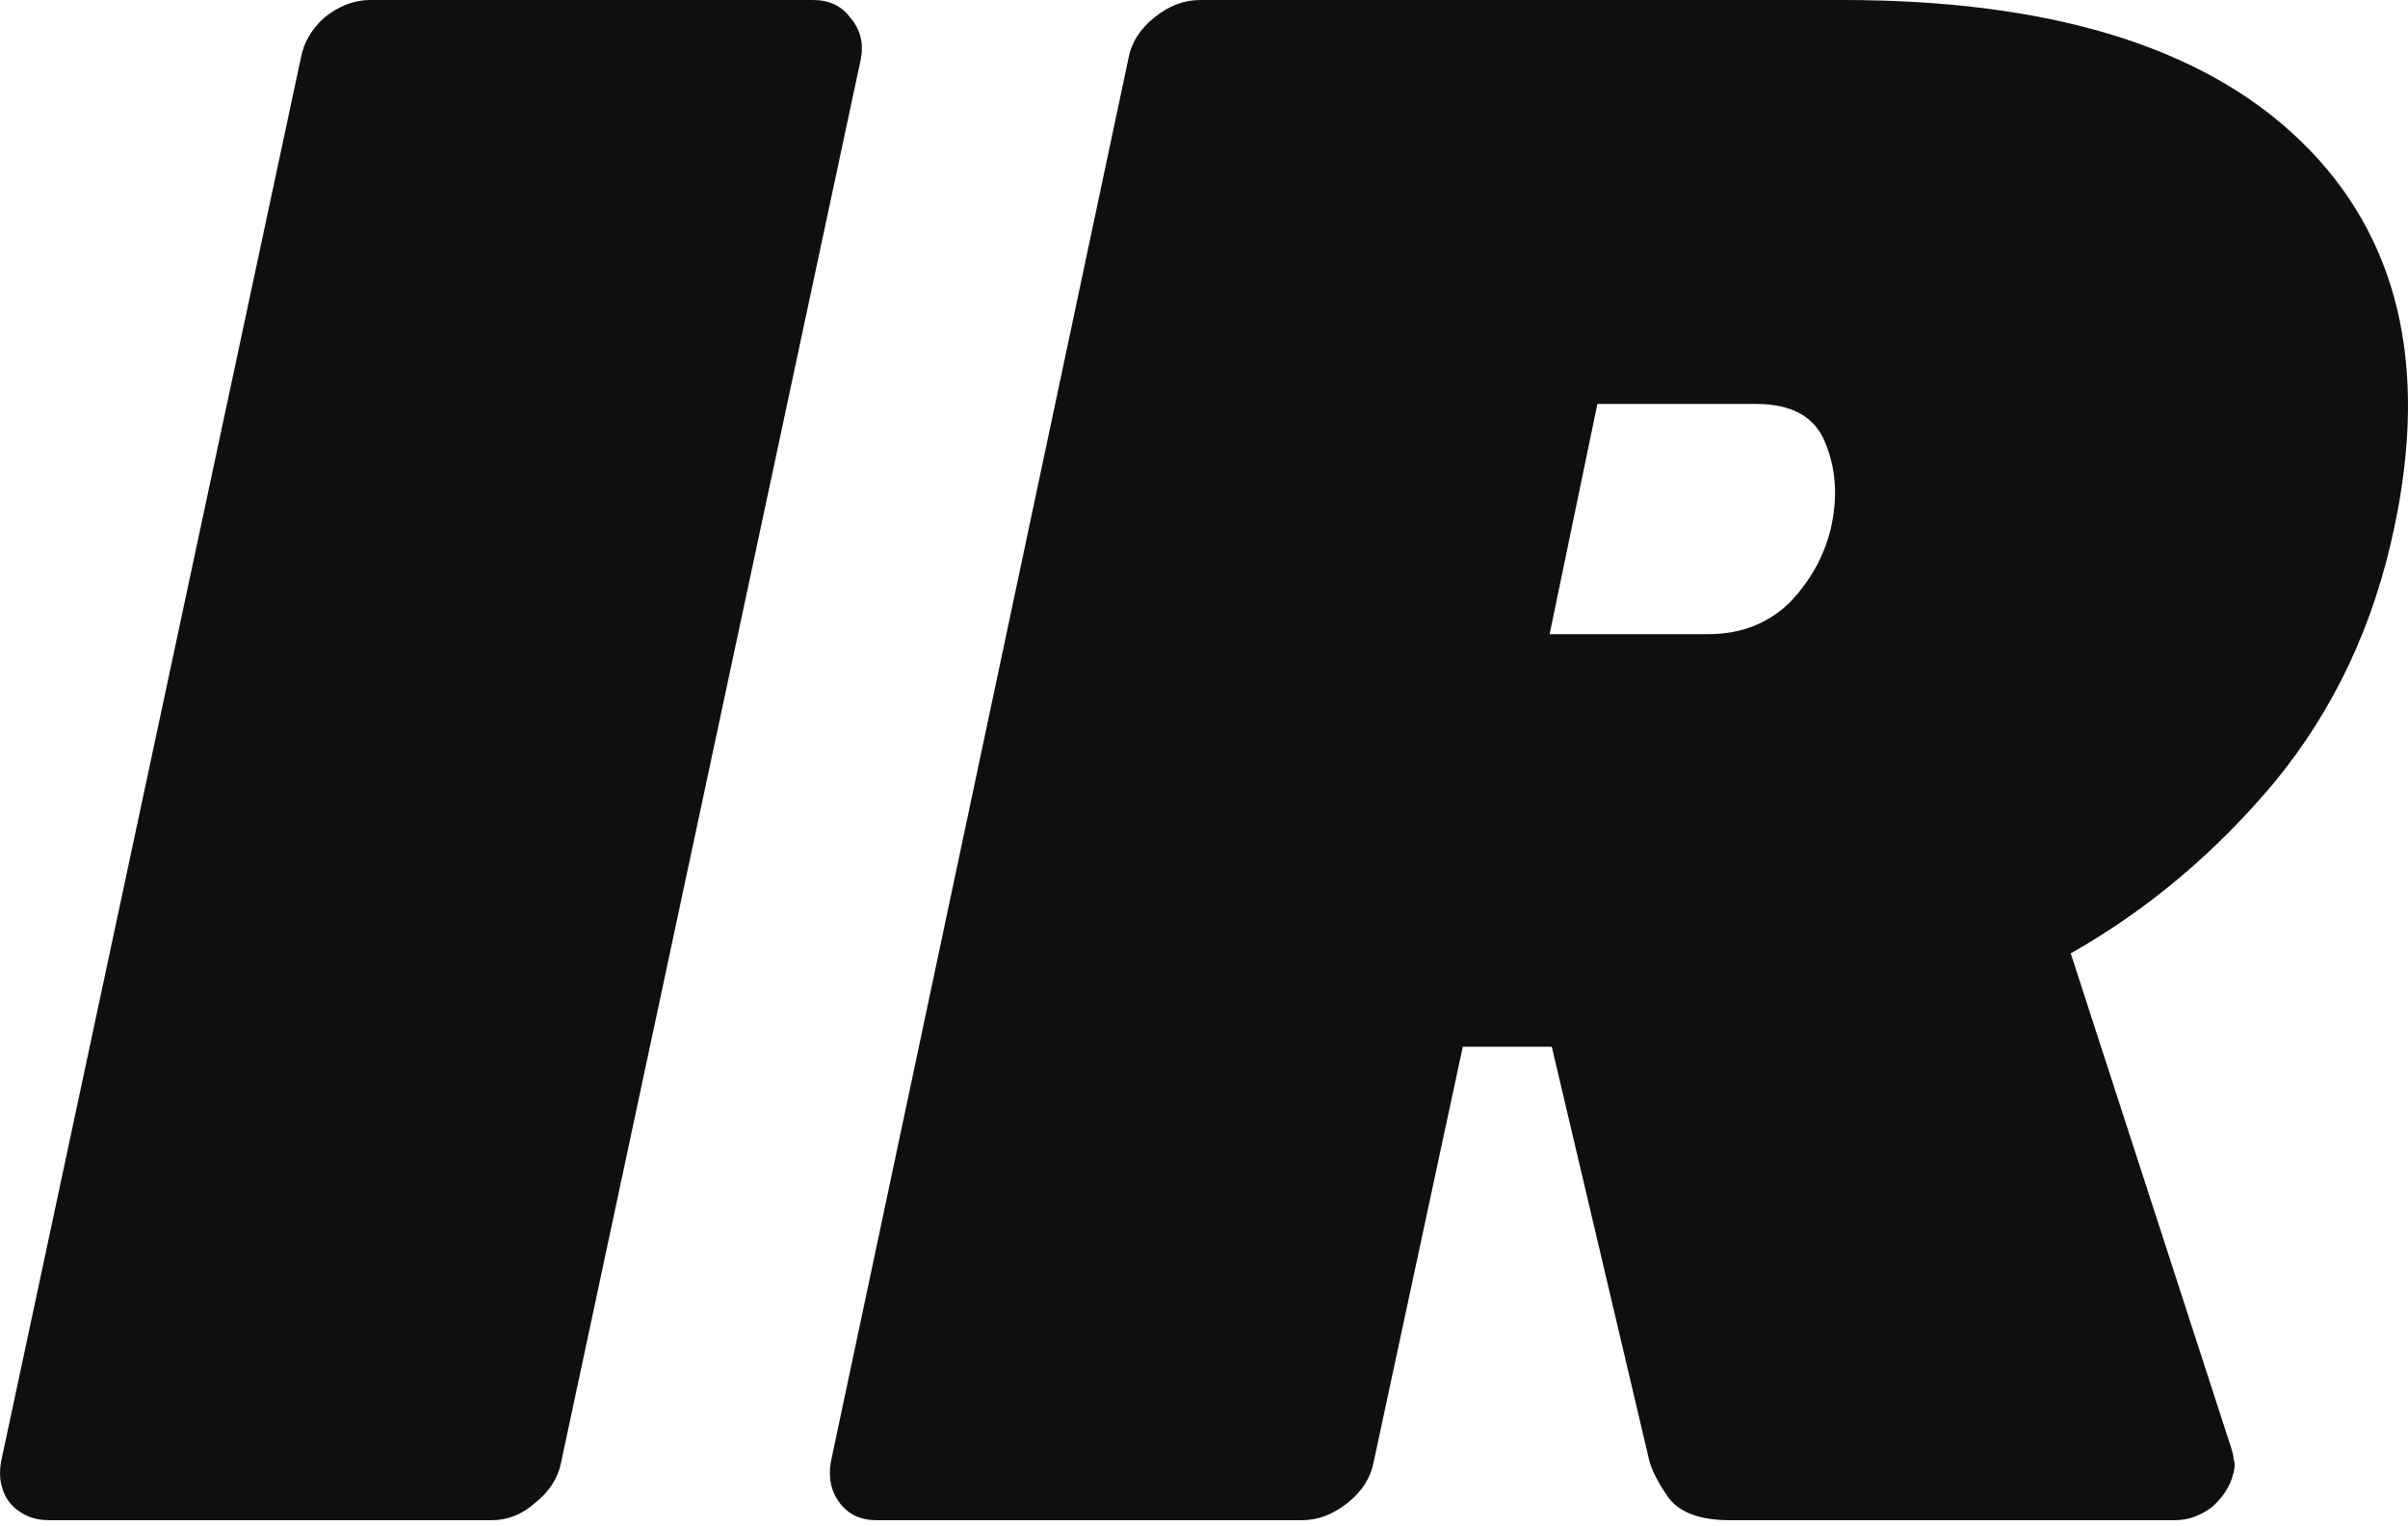
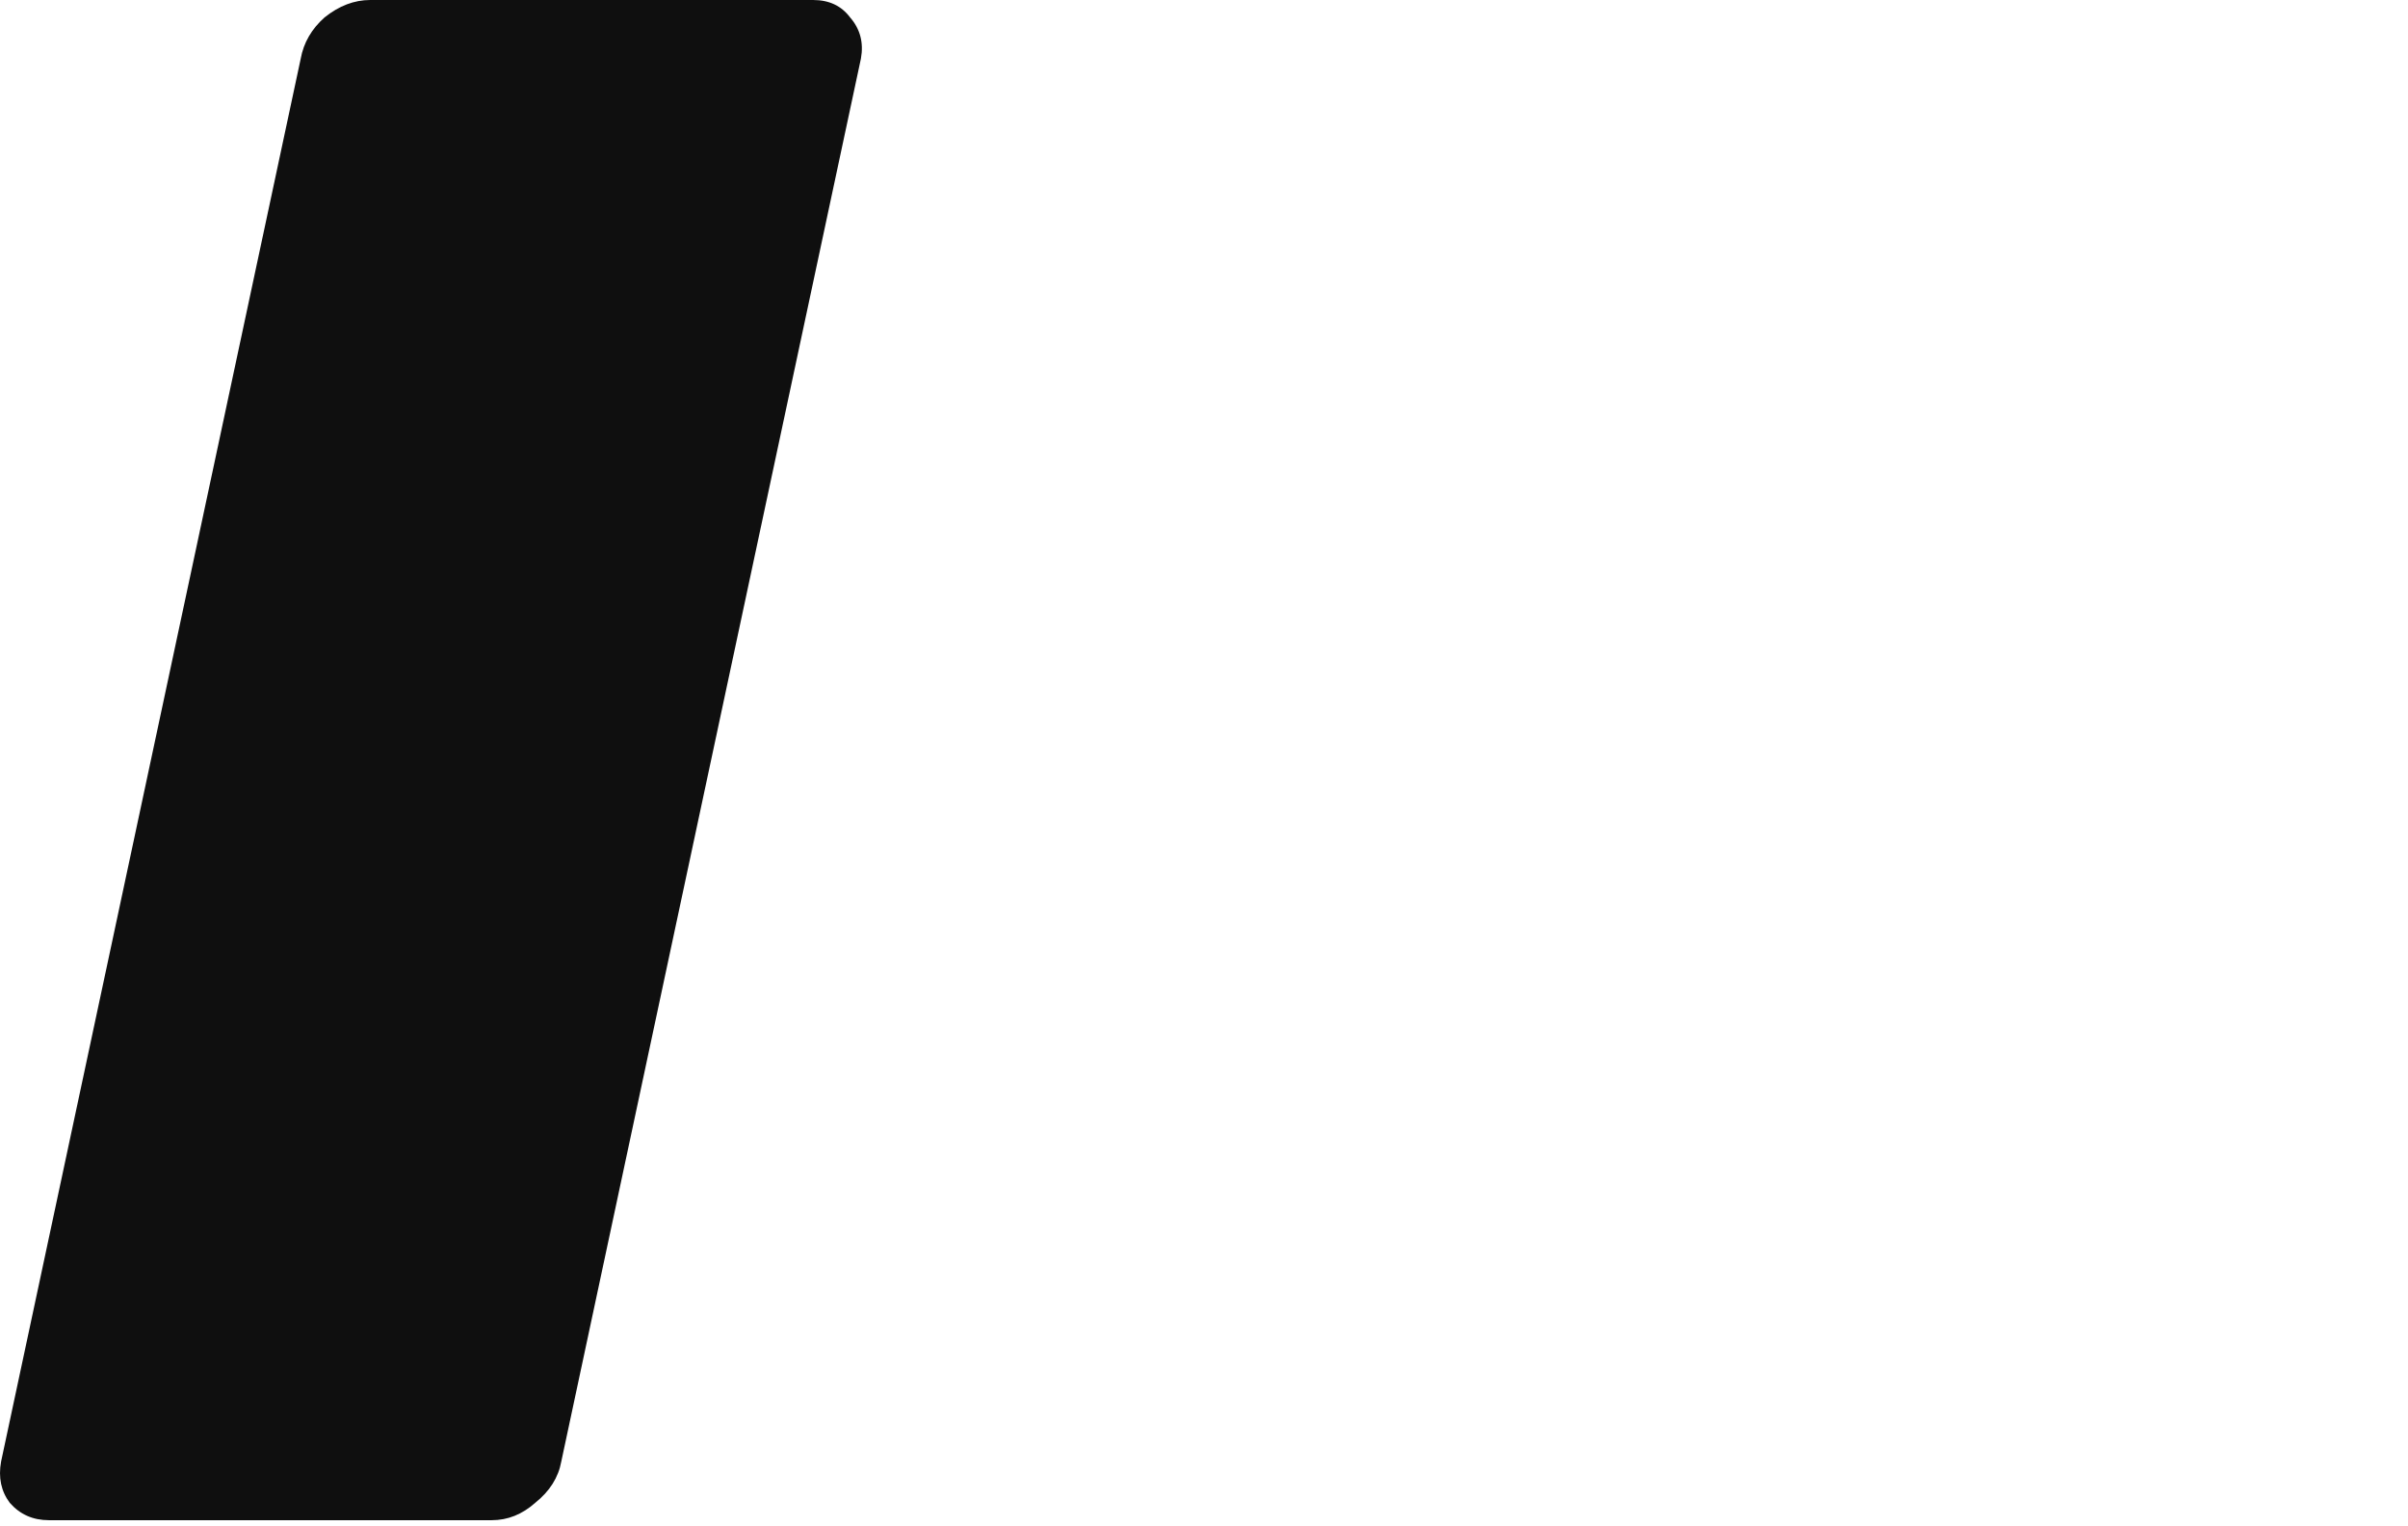
<svg xmlns="http://www.w3.org/2000/svg" width="232" height="147" viewBox="0 0 232 147" fill="none">
-   <path d="M84.449 146.436C82.915 146.436 81.73 145.878 80.893 144.762C80.056 143.647 79.777 142.322 80.056 140.788L108.716 5.648C108.995 4.114 109.831 2.789 111.226 1.674C112.621 0.558 114.085 0 115.619 0H177.541C197.623 0 212.337 4.533 221.681 13.598C231.025 22.663 234.023 35.075 230.676 50.834C228.723 60.178 224.888 68.337 219.17 75.31C213.452 82.144 206.897 87.652 199.506 91.836L214.986 139.533C215.126 139.951 215.196 140.3 215.196 140.579C215.335 140.857 215.335 141.276 215.196 141.834C214.917 143.089 214.219 144.205 213.104 145.181C211.988 146.018 210.802 146.436 209.547 146.436H166.662C163.873 146.436 161.921 145.739 160.805 144.344C159.829 142.949 159.201 141.764 158.922 140.788L149.509 100.832H140.932L132.355 140.788C132.076 142.322 131.239 143.647 129.844 144.762C128.45 145.878 126.985 146.436 125.451 146.436H84.449ZM149.299 61.085H164.57C167.778 61.085 170.428 60.039 172.52 57.947C174.612 55.715 175.937 53.205 176.495 50.416C177.052 47.627 176.843 45.047 175.867 42.676C174.891 40.165 172.659 38.91 169.173 38.91H153.902L149.299 61.085Z" fill="#0F0F0F" />
  <path d="M4.707 146.436C3.173 146.436 1.918 145.878 0.941 144.762C0.105 143.647 -0.174 142.322 0.105 140.788L28.973 5.648C29.252 4.114 30.019 2.789 31.274 1.674C32.669 0.558 34.133 0 35.668 0H78.343C79.877 0 81.063 0.558 81.9 1.674C82.876 2.789 83.224 4.114 82.945 5.648L54.077 140.788C53.798 142.322 52.961 143.647 51.566 144.762C50.311 145.878 48.917 146.436 47.383 146.436H4.707Z" fill="#0F0F0F" />
</svg>